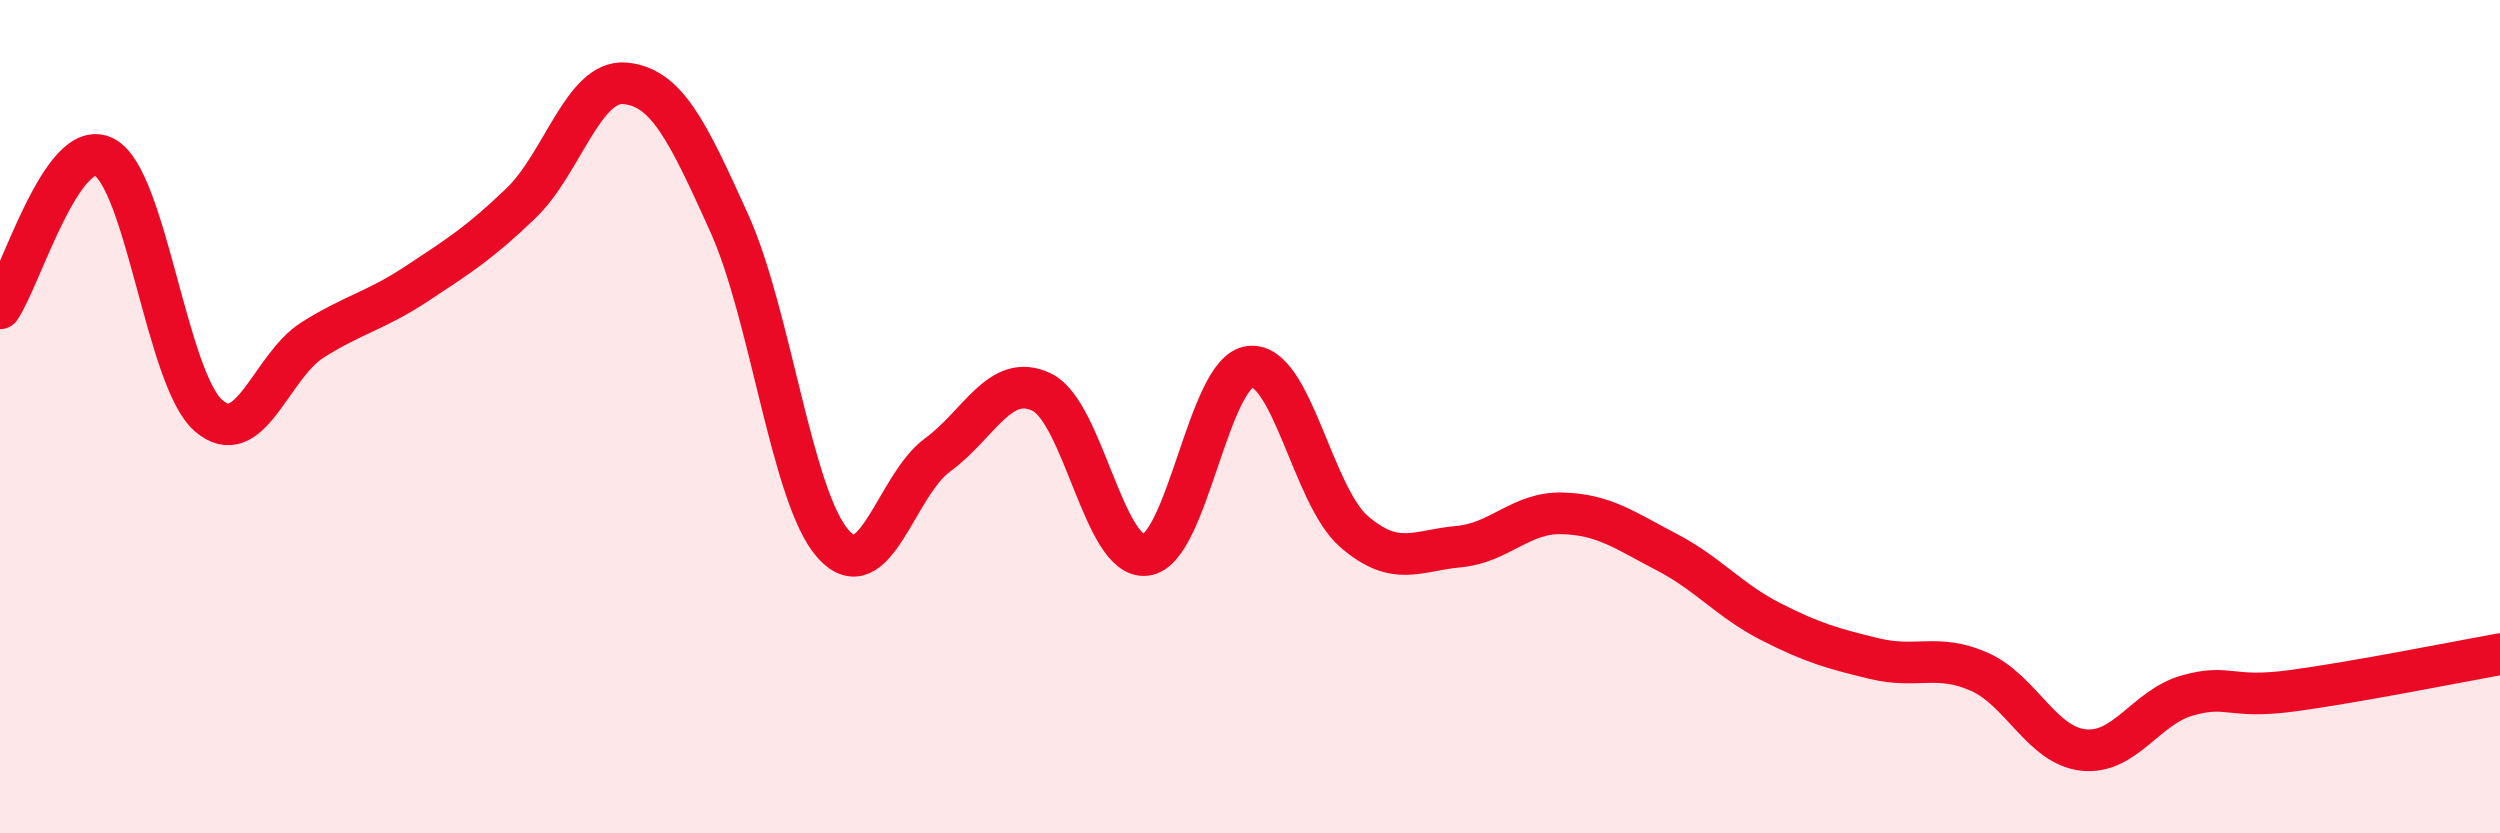
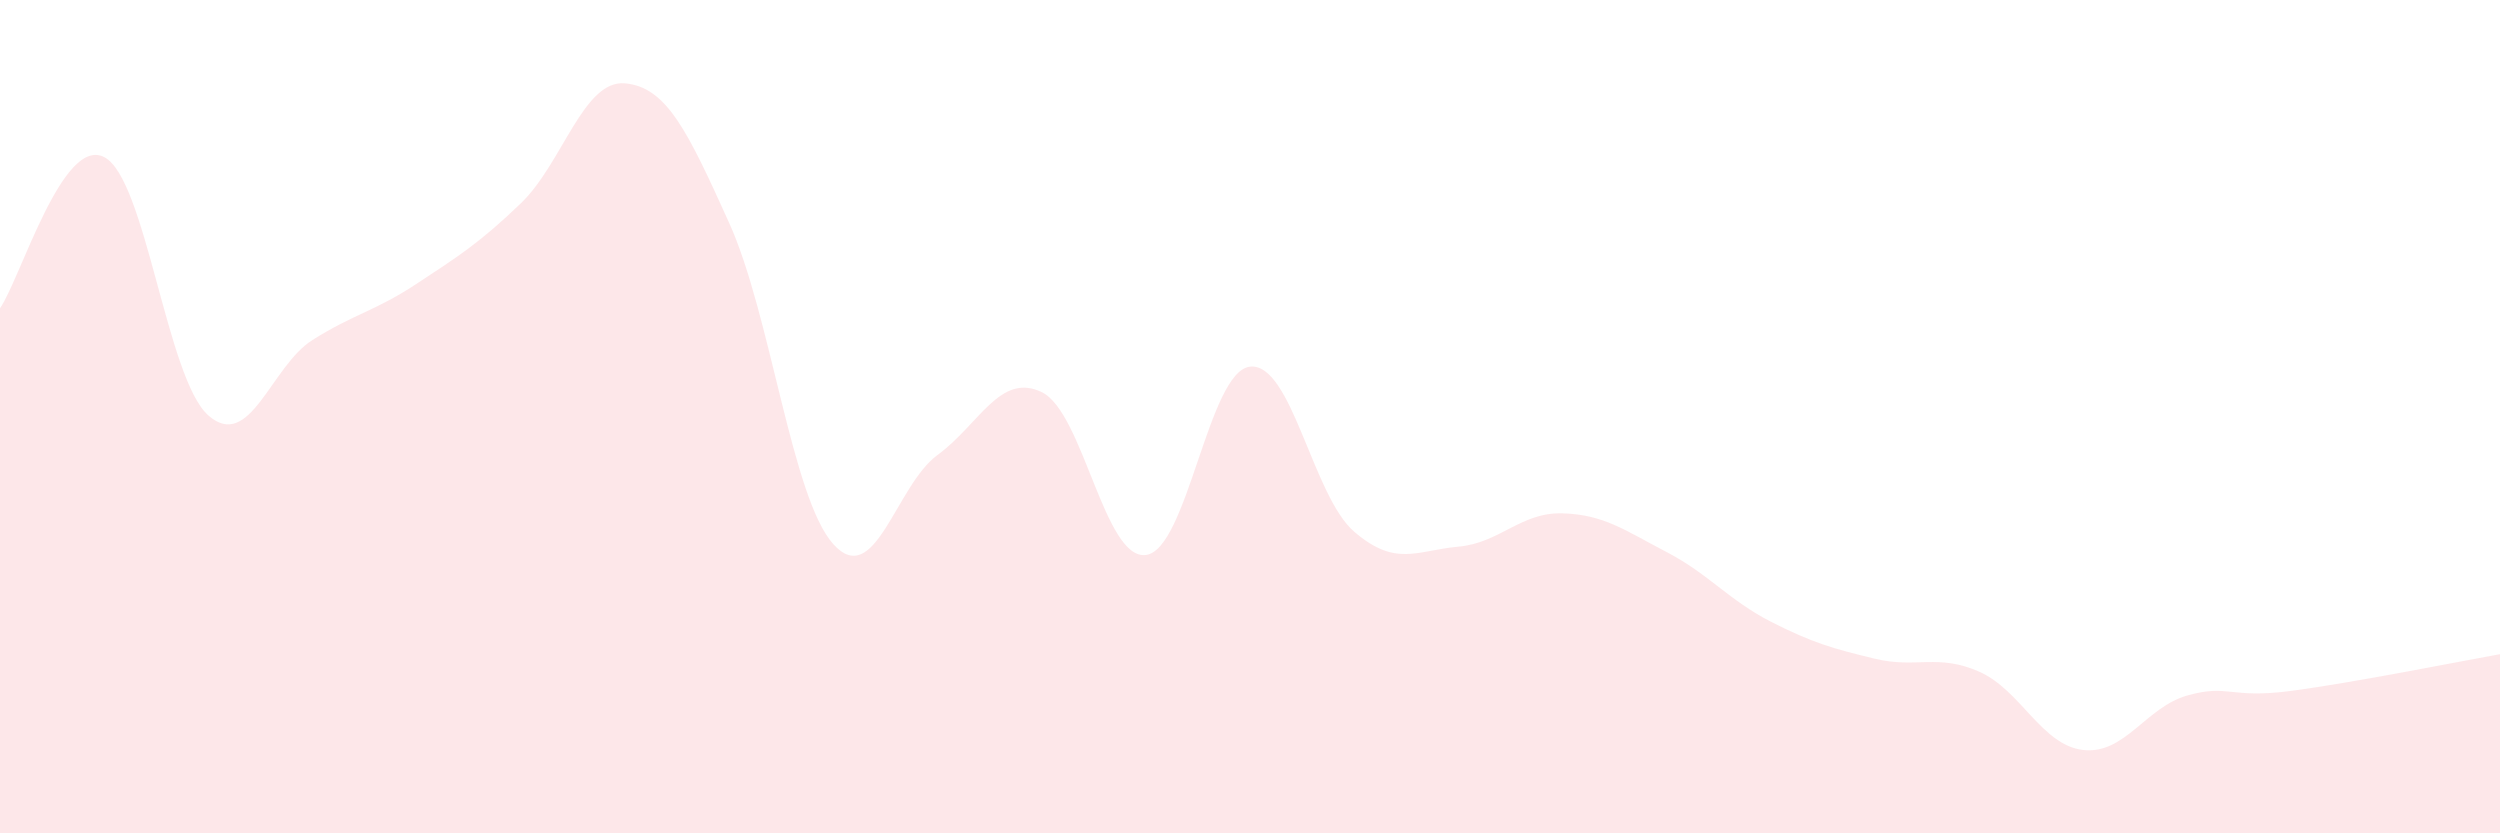
<svg xmlns="http://www.w3.org/2000/svg" width="60" height="20" viewBox="0 0 60 20">
  <path d="M 0,7.4 C 0.5,6.67 1.5,3.26 2.5,3.77 C 3.5,4.28 4,9.09 5,9.97 C 6,10.85 6.5,8.79 7.5,8.16 C 8.5,7.53 9,7.47 10,6.81 C 11,6.15 11.5,5.84 12.5,4.88 C 13.5,3.92 14,1.91 15,2 C 16,2.09 16.5,3.14 17.5,5.35 C 18.5,7.56 19,11.95 20,13.06 C 21,14.17 21.5,11.65 22.5,10.92 C 23.5,10.19 24,8.93 25,9.41 C 26,9.89 26.5,13.44 27.5,13.32 C 28.5,13.2 29,8.91 30,8.8 C 31,8.69 31.5,11.9 32.5,12.76 C 33.5,13.62 34,13.21 35,13.12 C 36,13.03 36.5,12.29 37.5,12.32 C 38.5,12.35 39,12.73 40,13.25 C 41,13.77 41.5,14.41 42.5,14.92 C 43.5,15.43 44,15.57 45,15.81 C 46,16.05 46.5,15.68 47.5,16.12 C 48.5,16.56 49,17.89 50,18 C 51,18.11 51.5,16.97 52.5,16.69 C 53.5,16.41 53.5,16.78 55,16.58 C 56.5,16.38 59,15.88 60,15.7L60 20L0 20Z" fill="#EB0A25" opacity="0.1" stroke-linecap="round" stroke-linejoin="round" />
-   <path d="M 0,7.4 C 0.5,6.67 1.5,3.26 2.5,3.77 C 3.5,4.28 4,9.09 5,9.97 C 6,10.85 6.5,8.79 7.5,8.16 C 8.5,7.53 9,7.47 10,6.81 C 11,6.15 11.5,5.84 12.5,4.88 C 13.5,3.92 14,1.91 15,2 C 16,2.09 16.5,3.14 17.5,5.35 C 18.5,7.56 19,11.95 20,13.06 C 21,14.17 21.5,11.65 22.5,10.92 C 23.5,10.19 24,8.93 25,9.41 C 26,9.89 26.5,13.44 27.5,13.32 C 28.5,13.2 29,8.91 30,8.8 C 31,8.69 31.5,11.9 32.5,12.76 C 33.5,13.62 34,13.21 35,13.12 C 36,13.03 36.5,12.29 37.5,12.32 C 38.5,12.35 39,12.73 40,13.25 C 41,13.77 41.5,14.41 42.5,14.92 C 43.5,15.43 44,15.57 45,15.81 C 46,16.05 46.5,15.68 47.5,16.12 C 48.5,16.56 49,17.89 50,18 C 51,18.11 51.5,16.97 52.5,16.69 C 53.5,16.41 53.5,16.78 55,16.58 C 56.5,16.38 59,15.88 60,15.7" stroke="#EB0A25" stroke-width="1" fill="none" stroke-linecap="round" stroke-linejoin="round" />
</svg>